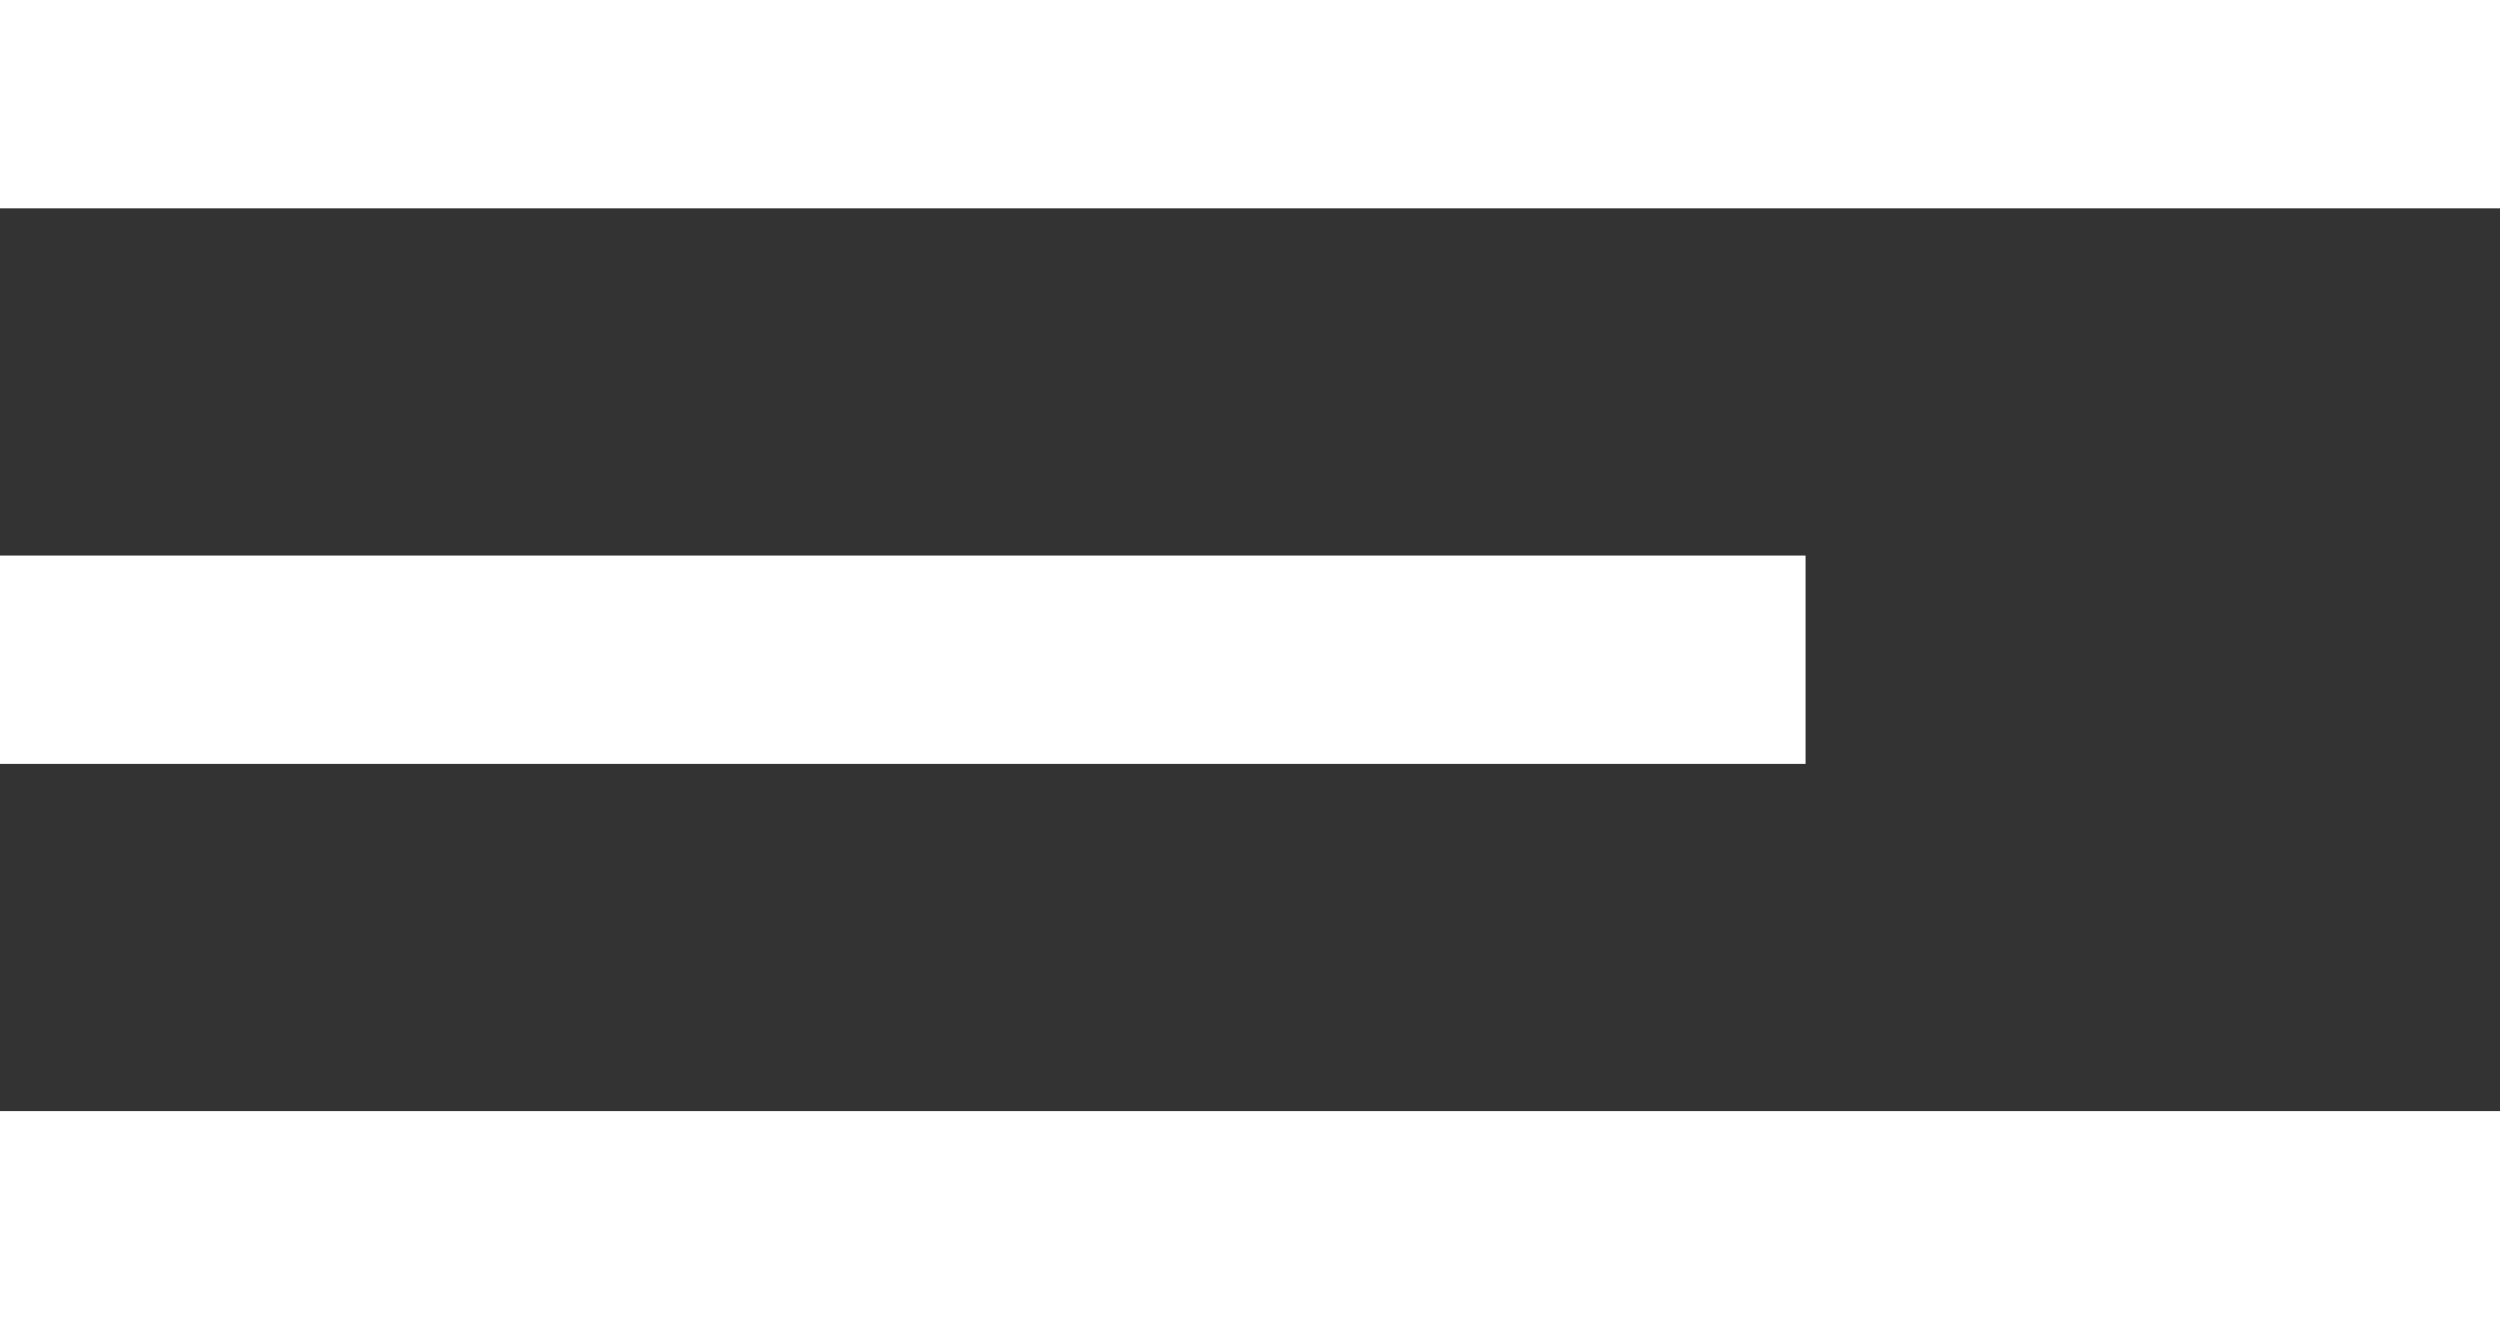
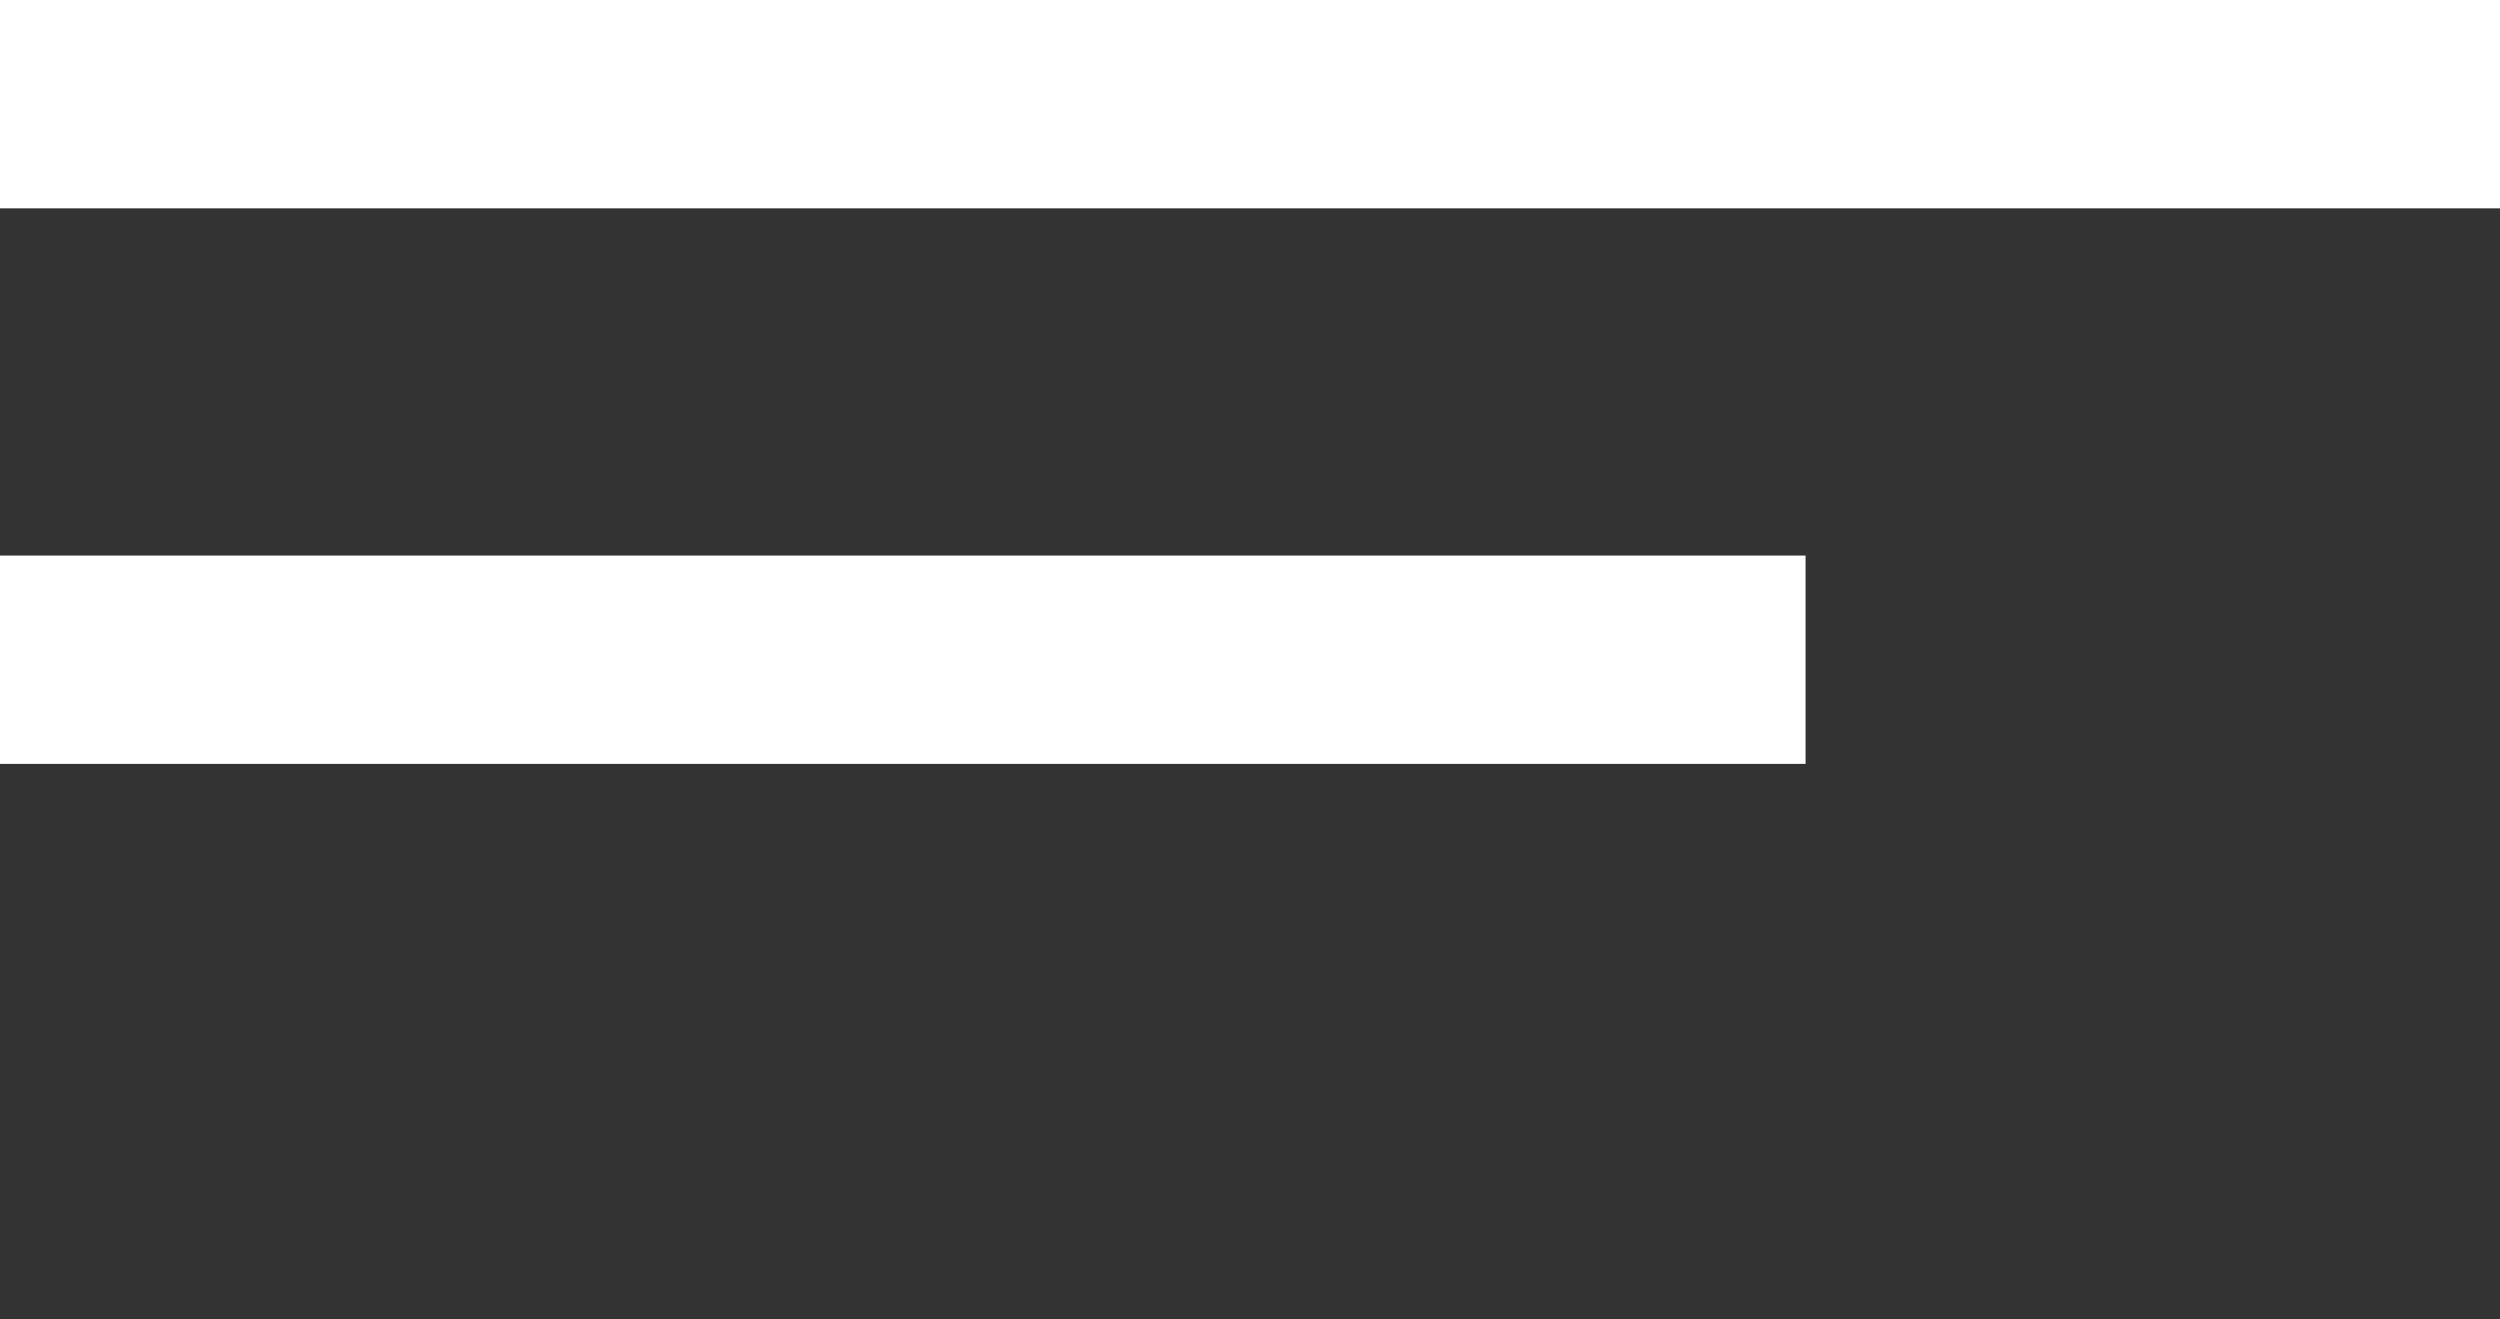
<svg xmlns="http://www.w3.org/2000/svg" width="36" height="19" viewBox="0 0 36 19" fill="none">
  <rect x="0" y="0" width="36" height="19" fill="#333333" stroke="none" />
  <line y1="1.5" x2="36" y2="1.5" stroke="white" stroke-width="3" />
  <line y1="9.5" x2="26" y2="9.5" stroke="white" stroke-width="3" />
-   <line y1="17.5" x2="36" y2="17.5" stroke="white" stroke-width="3" />
</svg>